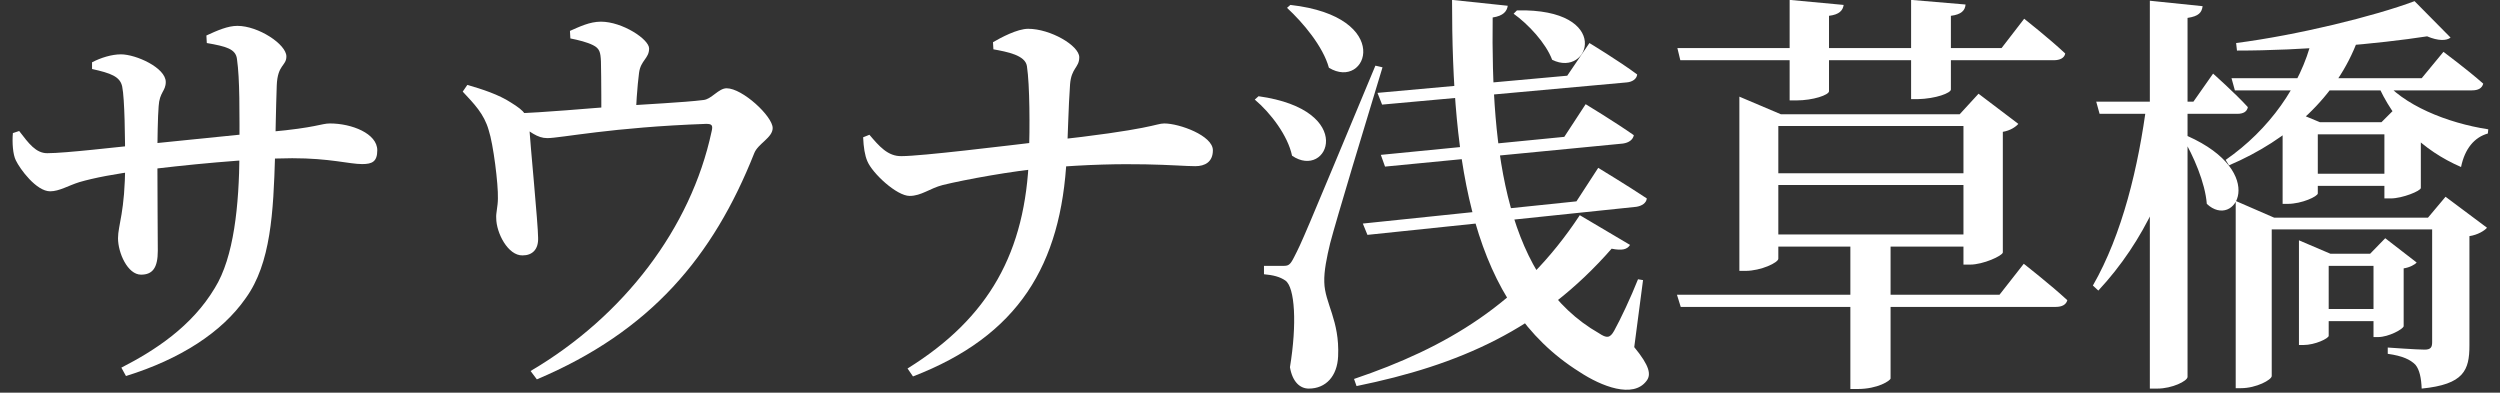
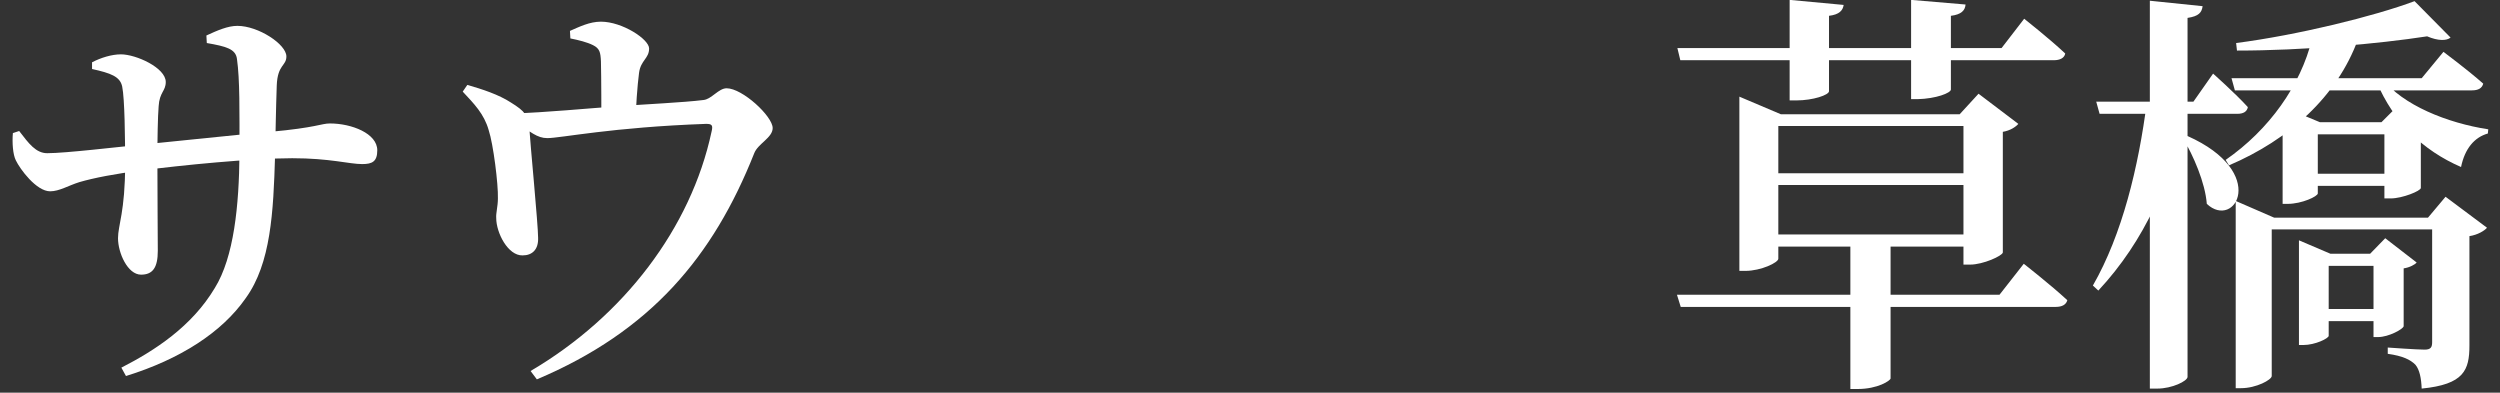
<svg xmlns="http://www.w3.org/2000/svg" width="191" height="30" viewBox="0 0 191 30" fill="none">
  <rect x="0" y="0" width="191" height="30" fill="#333333" stroke="none" />
  <path d="M184.472 0.088L187.224 2.872C186.904 3.128 186.264 3.128 185.432 2.776C181.688 3.352 175.96 3.864 170.904 3.864L170.84 3.288C175.544 2.68 181.4 1.24 184.472 0.088ZM170.488 5.976H185.016L186.68 3.96C186.68 3.96 188.568 5.368 189.72 6.392C189.624 6.744 189.336 6.904 188.856 6.904H170.744L170.488 5.976ZM170.808 16.632V15.352L173.752 16.632H186.776V17.528H173.56V28.728C173.56 29.016 172.376 29.656 171.224 29.656H170.808V16.632ZM181.976 5.976C183.544 8.024 186.968 9.4 190.104 9.88L190.072 10.2C189.048 10.488 188.312 11.352 188.024 12.76C185.08 11.48 182.872 9.336 181.56 6.232L181.976 5.976ZM176.728 23.608H182.328V24.536H176.728V23.608ZM160.152 7.768H167.576L169.08 5.624C169.08 5.624 170.776 7.128 171.736 8.184C171.672 8.536 171.384 8.696 170.936 8.696H160.408L160.152 7.768ZM164.024 7.768H166.968V8.28C165.976 13.688 163.832 18.424 160.312 22.2L159.896 21.816C162.136 17.912 163.384 12.76 164.024 7.768ZM164.248 0.056L168.28 0.472C168.216 0.952 167.992 1.24 167.128 1.368V28.792C167.128 29.112 165.944 29.688 164.824 29.688H164.248V0.056ZM167.128 10.392C173.368 13.176 170.744 17.592 168.6 15.576C168.472 13.944 167.576 11.896 166.776 10.552L167.128 10.392ZM175.928 13.272H183.256V14.2H175.928V13.272ZM182.168 9.336H181.944L183.192 8.088L185.784 10.008C185.656 10.168 185.336 10.328 184.952 10.424V14.36C184.952 14.584 183.544 15.16 182.648 15.16H182.168V9.336ZM175.64 19.384V18.36L178.04 19.384H182.744V20.312H177.912V25.656C177.912 25.848 176.888 26.36 175.96 26.36H175.64V19.384ZM181.336 19.384H181.08L182.232 18.2L184.632 20.056C184.504 20.216 184.088 20.44 183.64 20.504V24.92C183.608 25.144 182.488 25.752 181.688 25.752H181.336V19.384ZM185.816 16.632H185.496L186.84 15.032L190.008 17.4C189.816 17.624 189.304 17.944 188.664 18.04V26.392C188.664 28.28 188.248 29.368 185.016 29.688C184.984 28.888 184.856 28.248 184.536 27.864C184.152 27.48 183.576 27.192 182.424 27.032V26.552C182.424 26.552 184.664 26.712 185.24 26.712C185.72 26.712 185.816 26.52 185.816 26.136V16.632ZM174.392 9.336V8.152L177.24 9.336H183.064V10.264H177.08V14.776C177.08 15 175.864 15.576 174.776 15.576H174.392V9.336ZM176.632 3H180.152C178.552 7.384 174.872 10.68 170.296 12.632L170.04 12.216C173.368 9.912 175.768 6.52 176.632 3Z" fill="white" />
-   <path d="M128.152 3.672H136.728V-0.008L140.856 0.376C140.792 0.792 140.536 1.112 139.736 1.208V3.672H146.008V-0.008L150.168 0.344C150.136 0.792 149.848 1.112 149.048 1.208V3.672H152.92L154.648 1.432C154.648 1.432 156.632 3 157.784 4.088C157.72 4.44 157.368 4.6 156.92 4.6H149.048V6.84C149.048 7.096 147.928 7.544 146.488 7.576H146.008V4.6H139.736V6.968C139.736 7.256 138.52 7.672 137.24 7.672H136.728V4.6H128.376L128.152 3.672ZM134.488 13.24H151.352V14.136H134.488V13.24ZM134.488 17.912H151.352V18.84H134.488V17.912ZM150.008 8.728H149.72L151.16 7.16L154.2 9.464C154.008 9.688 153.592 9.976 153.016 10.072V19.288C152.984 19.544 151.512 20.216 150.52 20.216H150.008V8.728ZM132.888 8.728V7.384L136.056 8.728H151.352V9.624H135.864V19.768C135.864 20.056 134.552 20.696 133.336 20.696H132.888V8.728ZM128.12 22.52H152.76L154.616 20.152C154.616 20.152 156.664 21.752 157.944 22.936C157.848 23.288 157.528 23.448 157.048 23.448H128.408L128.12 22.52ZM141.368 17.912H144.44V28.92C144.408 29.08 143.48 29.72 141.912 29.72H141.368V17.912Z" fill="white" />
-   <path d="M98.584 0.376C106.552 1.272 104.472 6.968 101.528 5.176C101.08 3.544 99.544 1.72 98.328 0.6L98.584 0.376ZM96.152 7.352C103.736 8.408 101.464 13.784 98.712 11.896C98.392 10.36 97.08 8.632 95.864 7.608L96.152 7.352ZM98.008 20.312C98.424 20.312 98.552 20.28 98.872 19.64C99.48 18.456 99.48 18.456 105.08 5.016L105.624 5.144C104.376 9.24 102.072 16.856 101.624 18.584C101.368 19.64 101.144 20.728 101.176 21.56C101.208 23.16 102.36 24.472 102.232 27.224C102.168 28.728 101.304 29.688 99.992 29.688C99.32 29.688 98.744 29.176 98.552 28.056C99.096 24.76 98.936 21.944 98.2 21.432C97.784 21.144 97.272 21.016 96.568 20.952V20.312C96.568 20.312 97.656 20.312 98.008 20.312ZM110.936 -0.008L115.192 0.44C115.128 0.856 114.872 1.208 114.04 1.336C113.912 11.736 115.096 21.432 122.168 25.464C122.744 25.848 123 25.848 123.32 25.272C123.8 24.408 124.6 22.712 125.144 21.336L125.528 21.4L124.856 26.52C126.04 27.96 126.168 28.632 125.784 29.112C124.76 30.456 122.36 29.528 120.664 28.408C112.44 23.256 110.936 12.664 110.936 -0.008ZM115.896 0.792C123.256 0.632 121.464 6.008 118.584 4.568C118.104 3.288 116.76 1.848 115.64 1.048L115.896 0.792ZM105.24 7.096L119.736 5.784L121.432 3.288C121.432 3.288 123.704 4.664 125.08 5.688C125.048 6.04 124.696 6.264 124.28 6.296L105.592 7.992L105.24 7.096ZM105.496 11.832L119.512 10.456L121.144 7.96C121.144 7.96 123.416 9.336 124.824 10.328C124.76 10.68 124.44 10.904 123.992 10.968L105.816 12.728L105.496 11.832ZM104.12 17.08L120.44 15.384L122.104 12.824C122.104 12.824 124.376 14.2 125.816 15.16C125.784 15.512 125.432 15.736 125.016 15.8L104.472 17.944L104.12 17.08ZM120.696 16.44L124.536 18.712C124.312 19.064 123.928 19.16 123.128 19C117.72 25.176 111.48 27.896 103.64 29.496L103.448 28.952C110.456 26.584 116.248 23.192 120.696 16.44Z" fill="white" />
-   <path d="M81.496 12.024C81.08 20.248 77.816 25.656 69.752 28.76L69.336 28.152C75.576 24.28 78.36 19.256 78.616 11.896C78.68 9.72 78.68 6.52 78.456 5.048C78.328 4.216 76.952 3.96 75.896 3.768L75.864 3.224C76.472 2.872 77.72 2.2 78.552 2.2C80.248 2.2 82.456 3.48 82.456 4.376C82.456 5.176 81.848 5.176 81.752 6.456C81.624 8.216 81.592 10.392 81.496 12.024ZM65.944 10.488L66.424 10.296C67.16 11.16 67.832 11.96 68.888 11.928C70.392 11.928 76.664 11.16 79.928 10.776C88.12 9.88 88.28 9.432 88.952 9.432C90.104 9.432 92.664 10.36 92.664 11.48C92.664 12.376 92.056 12.696 91.32 12.696C89.976 12.696 86.296 12.28 79.96 12.824C77.368 13.048 73.72 13.72 72.024 14.136C71.032 14.392 70.392 14.968 69.496 14.968C68.504 14.968 66.648 13.24 66.264 12.312C66.072 11.864 65.976 11.256 65.944 10.488Z" fill="white" />
+   <path d="M128.152 3.672H136.728V-0.008L140.856 0.376C140.792 0.792 140.536 1.112 139.736 1.208V3.672H146.008V-0.008L150.168 0.344C150.136 0.792 149.848 1.112 149.048 1.208V3.672H152.92L154.648 1.432C154.648 1.432 156.632 3 157.784 4.088C157.72 4.44 157.368 4.6 156.92 4.6H149.048V6.84C149.048 7.096 147.928 7.544 146.488 7.576H146.008V4.6H139.736V6.968C139.736 7.256 138.52 7.672 137.24 7.672H136.728V4.6H128.376L128.152 3.672ZM134.488 13.24H151.352V14.136H134.488V13.24M134.488 17.912H151.352V18.84H134.488V17.912ZM150.008 8.728H149.72L151.16 7.16L154.2 9.464C154.008 9.688 153.592 9.976 153.016 10.072V19.288C152.984 19.544 151.512 20.216 150.52 20.216H150.008V8.728ZM132.888 8.728V7.384L136.056 8.728H151.352V9.624H135.864V19.768C135.864 20.056 134.552 20.696 133.336 20.696H132.888V8.728ZM128.12 22.52H152.76L154.616 20.152C154.616 20.152 156.664 21.752 157.944 22.936C157.848 23.288 157.528 23.448 157.048 23.448H128.408L128.12 22.52ZM141.368 17.912H144.44V28.92C144.408 29.08 143.48 29.72 141.912 29.72H141.368V17.912Z" fill="white" />
  <path d="M35.352 7L35.704 6.488C36.824 6.808 38.104 7.224 39.032 7.832C40.12 8.504 40.344 8.824 40.44 9.784C40.504 10.904 41.112 17.176 41.112 18.168C41.144 19.064 40.664 19.512 39.928 19.512C38.808 19.544 37.912 17.784 37.912 16.664C37.88 16.28 38.04 15.768 38.04 15.16C38.072 14.072 37.688 11 37.336 9.944C36.984 8.696 36.216 7.928 35.352 7ZM39.288 9.208V8.664C41.592 8.6 44.92 8.28 47.192 8.12C49.336 7.96 52.216 7.832 53.752 7.64C54.36 7.576 54.904 6.744 55.512 6.744C56.728 6.744 59.032 8.888 59.032 9.784C59.032 10.52 57.912 10.968 57.624 11.704C54.488 19.608 49.72 25.304 41.016 28.984L40.536 28.344C47.672 24.152 52.792 17.4 54.36 10.072C54.488 9.56 54.392 9.464 53.944 9.464C46.744 9.72 42.84 10.552 41.816 10.552C41.048 10.552 40.536 10.104 39.288 9.208ZM43.576 2.936L43.544 2.36C44.28 2.04 45.048 1.656 45.912 1.656C47.544 1.656 49.592 3 49.592 3.704C49.592 4.472 48.952 4.6 48.824 5.56C48.696 6.52 48.568 8.312 48.568 9.24L45.944 9.304C45.944 8.824 45.944 5.944 45.912 4.696C45.88 3.992 45.816 3.704 45.304 3.448C44.856 3.224 44.216 3.064 43.576 2.936Z" fill="white" />
  <path d="M15.8 3.288L15.768 2.712C16.6 2.328 17.4 1.976 18.136 1.976C19.736 1.976 21.88 3.384 21.88 4.312C21.88 5.048 21.208 4.92 21.144 6.52C21.08 8.312 21.048 10.456 21.016 11.864C20.888 16.216 20.696 20.12 18.776 22.776C16.952 25.4 13.752 27.448 9.624 28.728L9.272 28.088C11.832 26.776 14.648 24.952 16.408 22.008C17.88 19.64 18.264 15.672 18.296 11.768C18.296 8.408 18.328 6.104 18.104 4.504C18.008 3.736 17.272 3.544 15.8 3.288ZM7.032 4.76C7.704 4.408 8.536 4.152 9.24 4.152C10.392 4.152 12.664 5.176 12.664 6.264C12.664 6.968 12.184 7.032 12.12 8.12C12.056 8.888 12.024 10.68 12.024 12.088C12.024 15 12.056 17.784 12.056 19.16C12.056 20.44 11.672 20.984 10.776 20.984C9.752 20.984 9.016 19.32 9.016 18.2C9.016 17.208 9.56 16.152 9.56 12.568C9.56 10.584 9.528 7.544 9.336 6.616C9.176 5.848 8.472 5.592 7.032 5.272V4.76ZM0.984 10.168L1.464 10.008C2.2 10.968 2.744 11.704 3.608 11.704C5.016 11.704 9.016 11.224 10.68 11.064C13.304 10.808 18.392 10.264 20.632 10.072C24.184 9.752 24.536 9.432 25.208 9.432C26.872 9.432 28.824 10.2 28.824 11.48C28.824 12.344 28.44 12.536 27.672 12.536C26.68 12.536 25.208 12.088 22.328 12.088C19.224 12.088 13.784 12.632 10.84 13.016C8.824 13.272 7.16 13.592 6.072 13.912C5.24 14.168 4.536 14.616 3.832 14.616C2.776 14.616 1.528 12.92 1.208 12.248C0.984 11.8 0.92 10.904 0.984 10.168Z" fill="white" />
</svg>